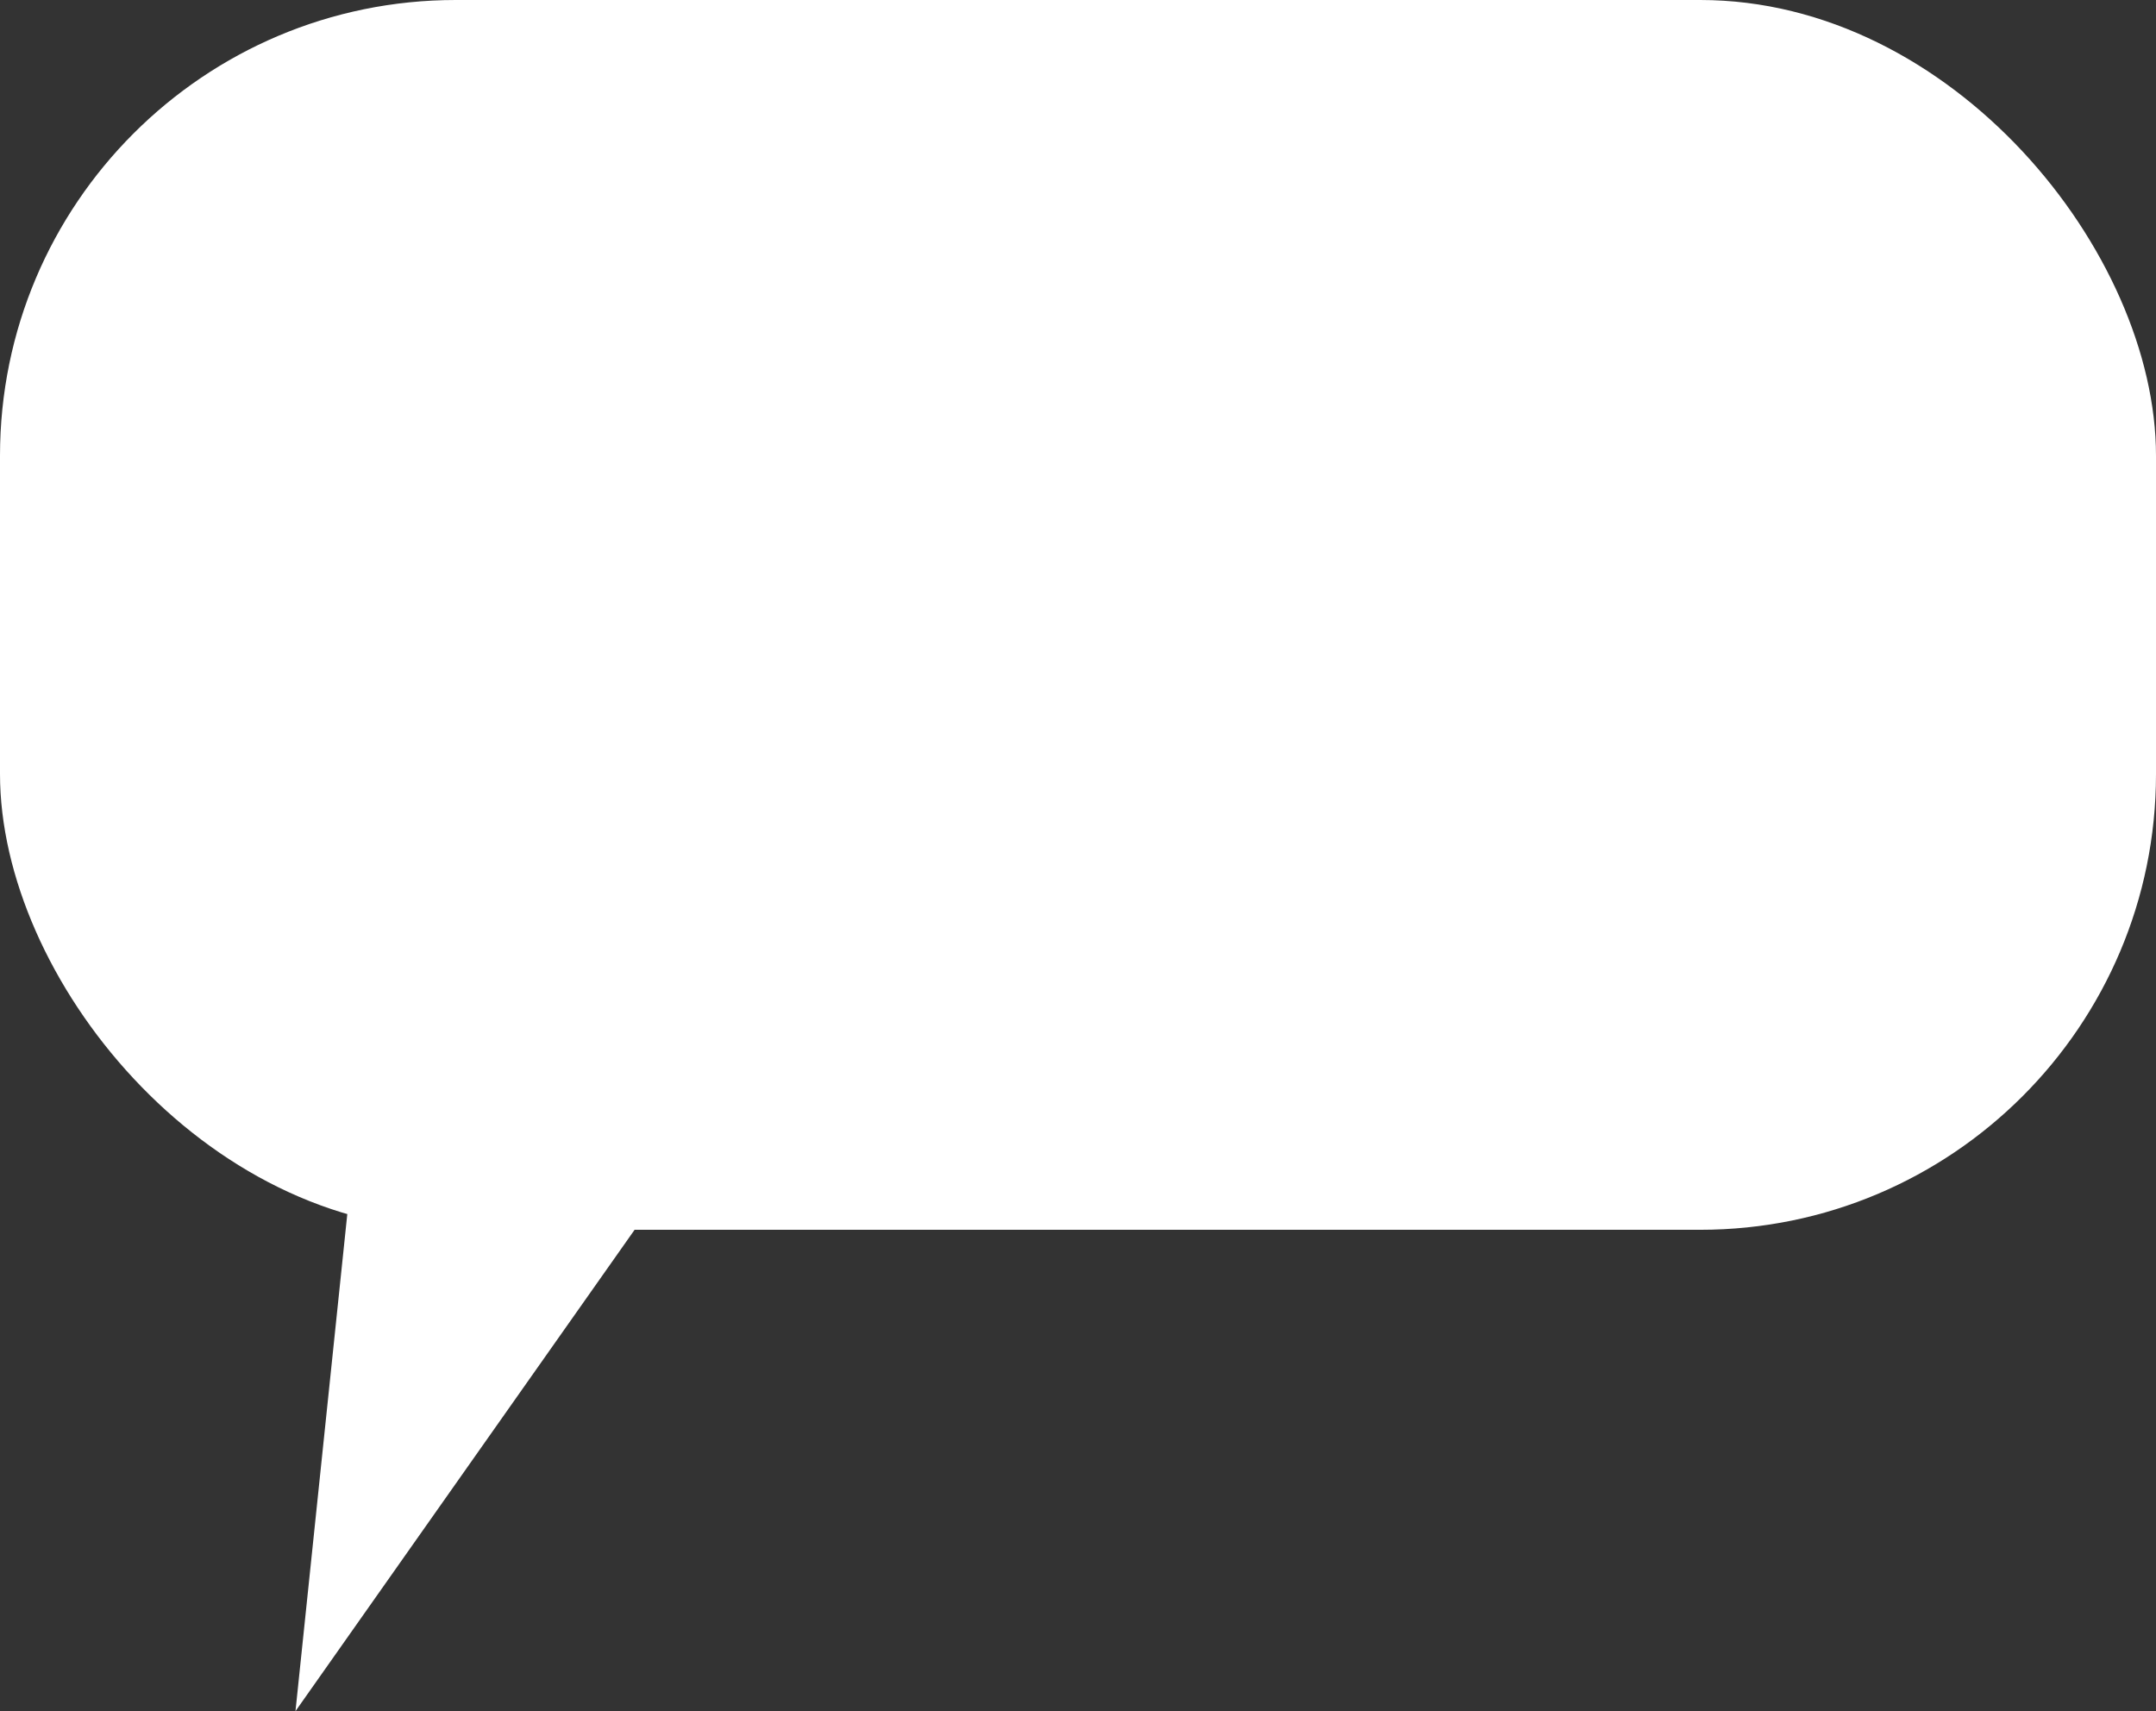
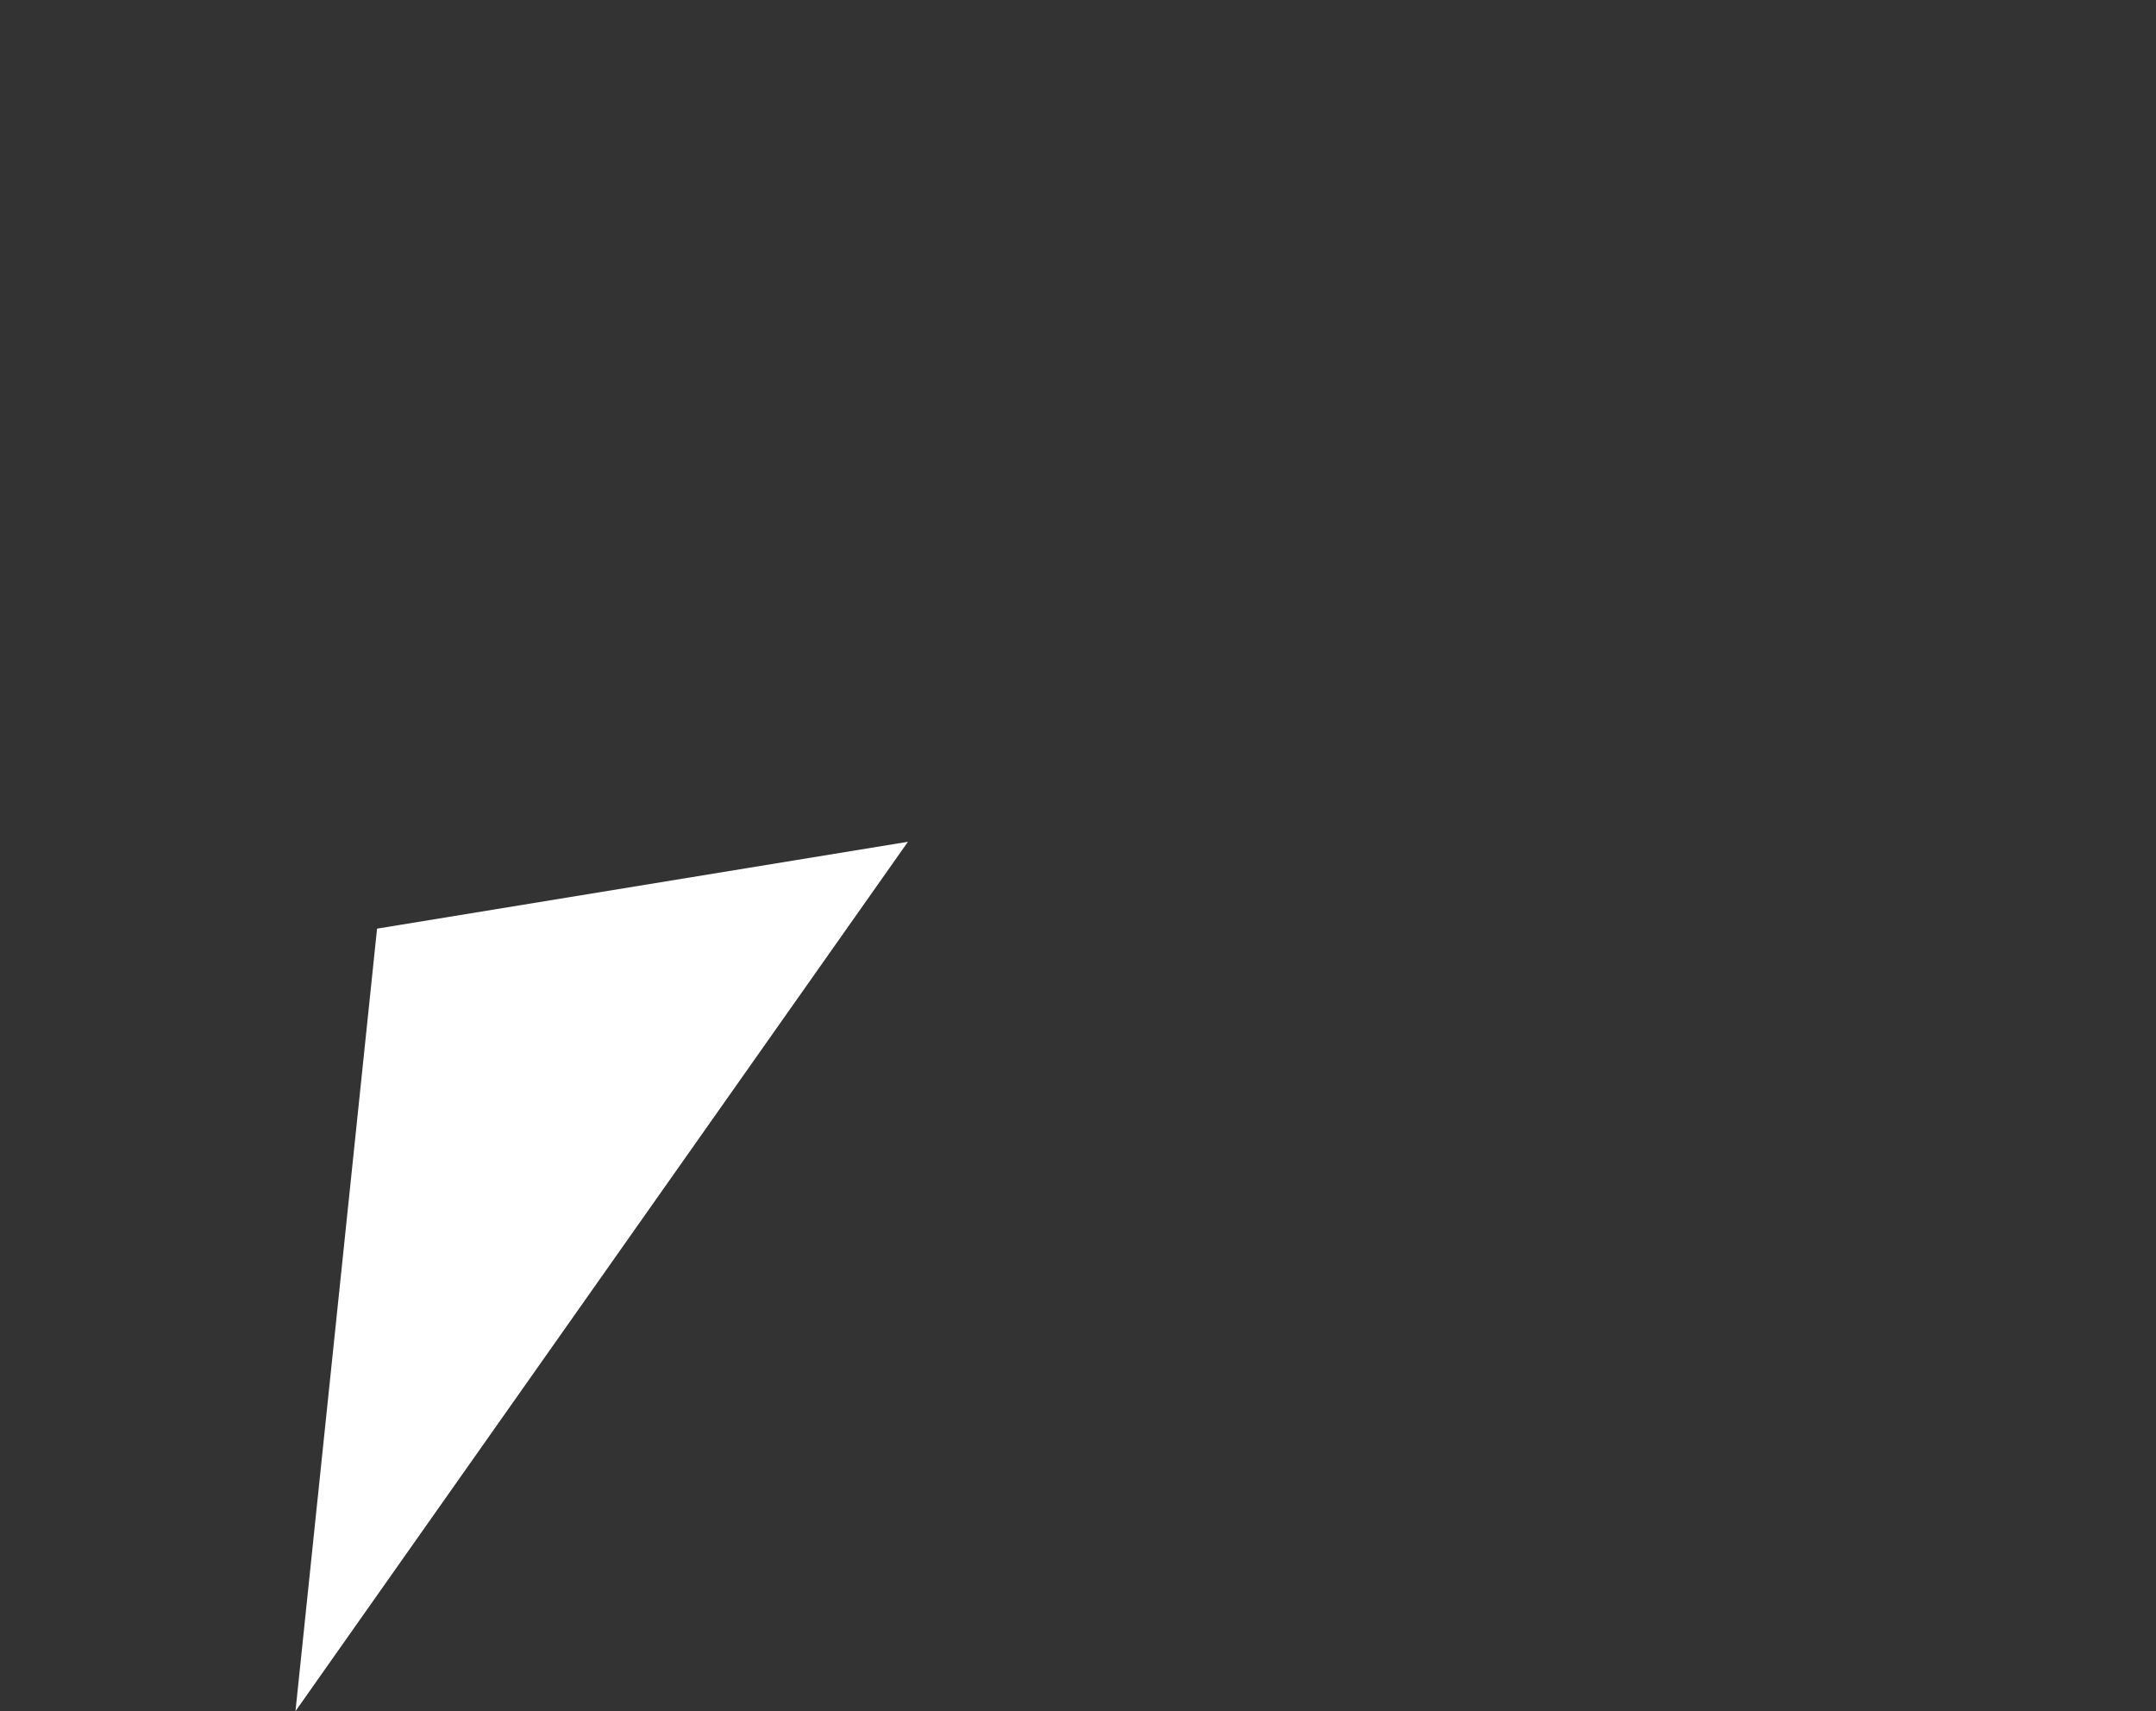
<svg xmlns="http://www.w3.org/2000/svg" viewBox="0 0 53.12 42.16">
  <rect x="0" y="0" width="53.12" height="42.16" fill="#333333" stroke="none" />
  <defs>
    <style>.cls-1{fill:#fff;}</style>
  </defs>
  <g id="Layer_2" data-name="Layer 2">
    <g id="graphics_txt" data-name="graphics / txt">
-       <rect class="cls-1" width="53.12" height="30.3" rx="11.23" />
      <polygon class="cls-1" points="9.29 22.88 7.28 42.16 22.37 20.74 9.29 22.88" />
    </g>
  </g>
</svg>